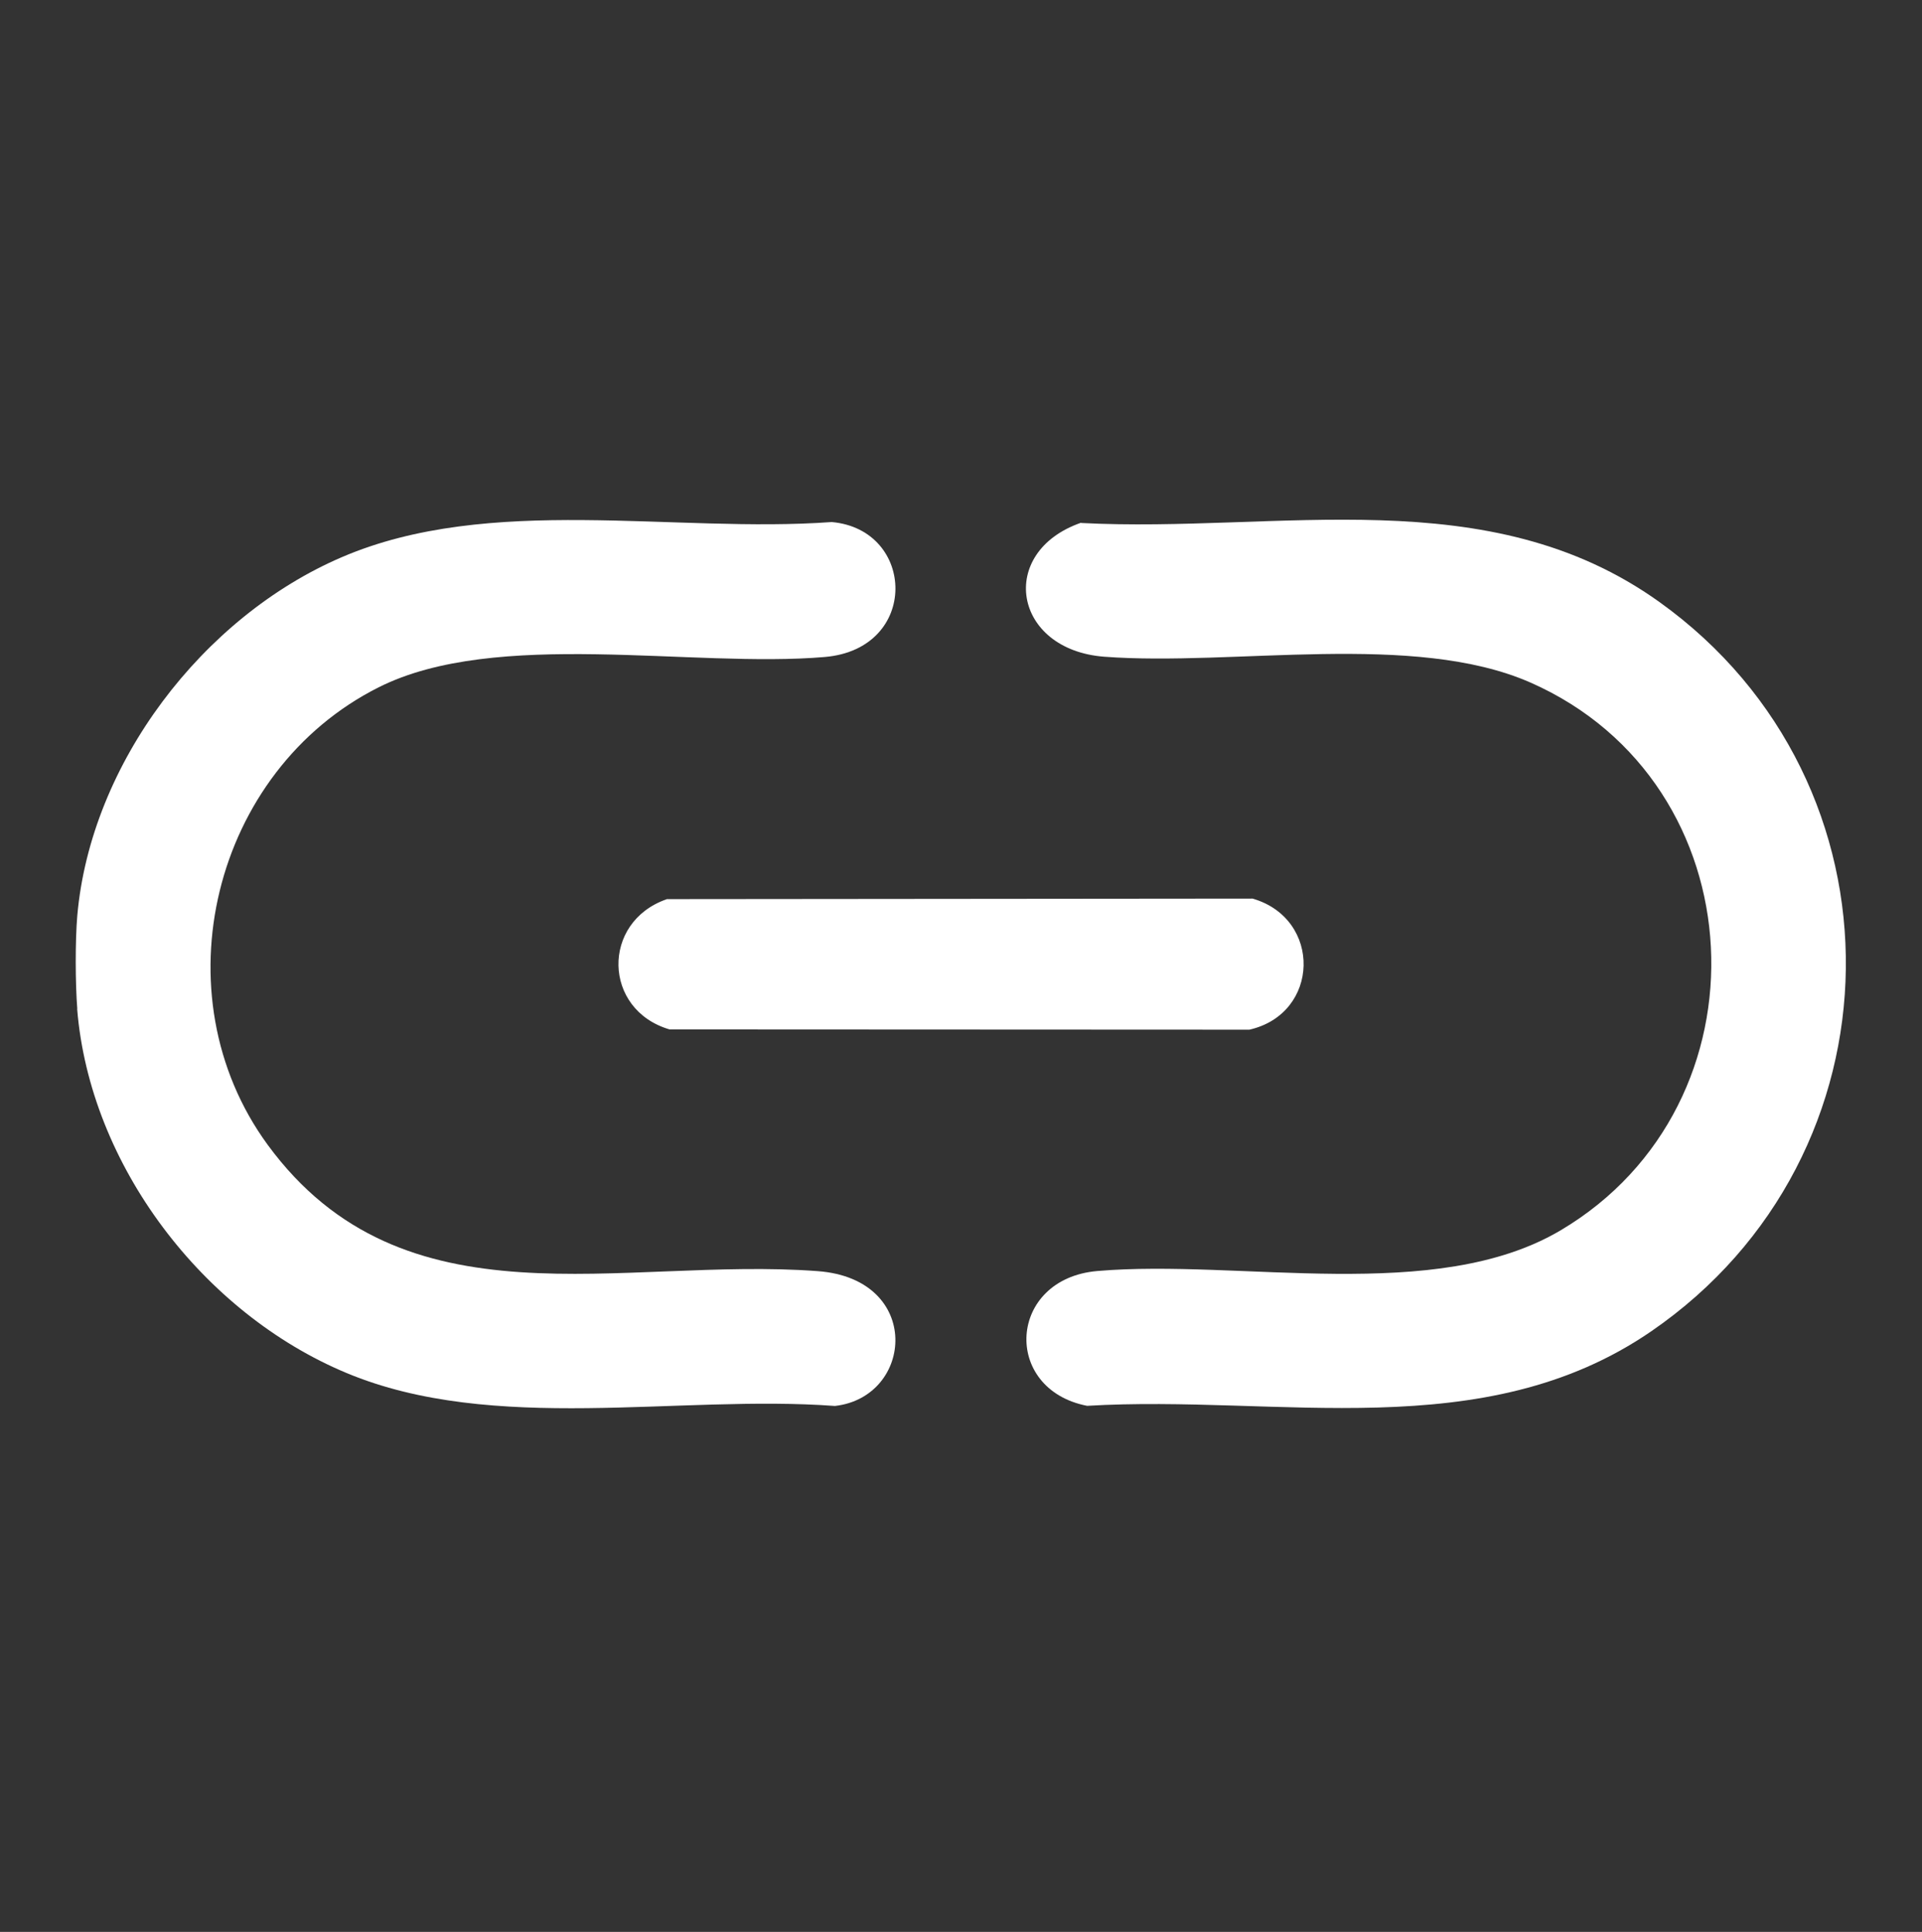
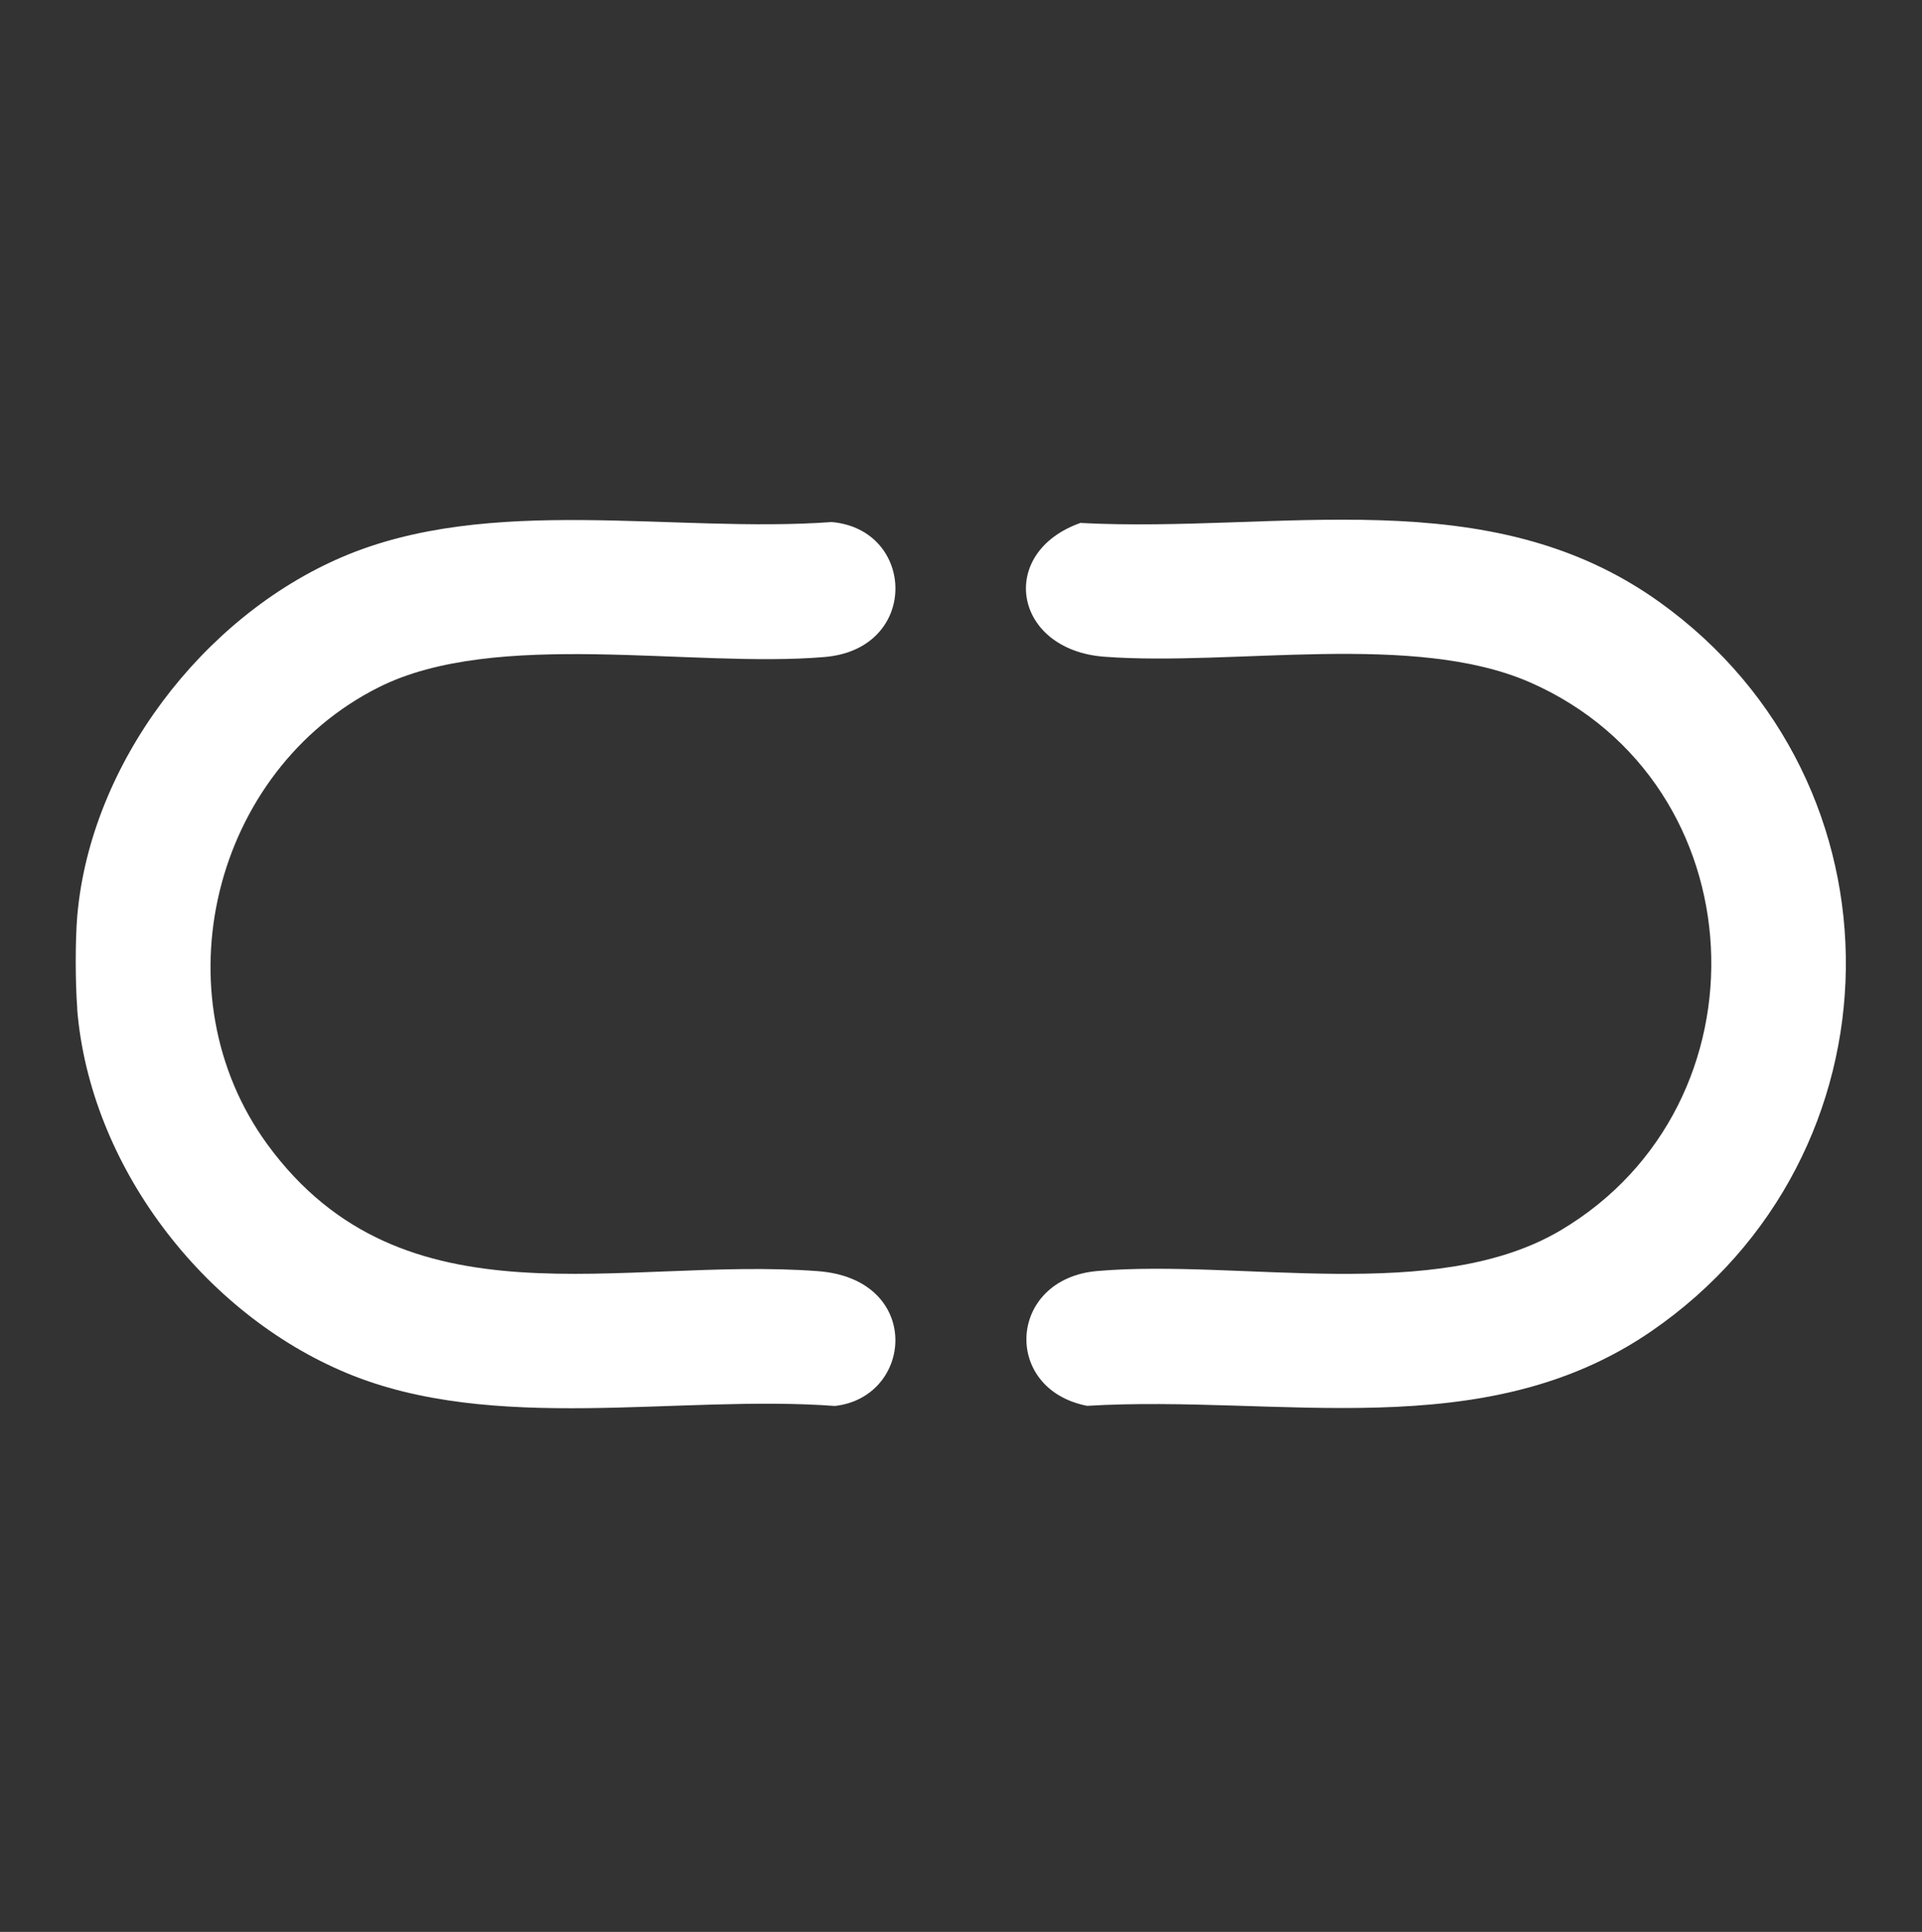
<svg xmlns="http://www.w3.org/2000/svg" id="Layer_1" data-name="Layer 1" viewBox="0 0 143.99 144.73">
  <rect x="0" y="0" width="143.99" height="144.73" fill="#333333" stroke="none" />
  <defs>
    <style>
      .cls-1 {
        fill: #fff;
      }
    </style>
  </defs>
  <path class="cls-1" d="M5.79,75.58c-.15-1.89-.16-5.1,0-6.98,1-11.41,9.4-22.39,19.82-26.86,11.09-4.76,24.89-1.77,36.7-2.63,6.3.56,6.6,9.5-.52,10.11-9.94.85-24.62-2.15-33.42,2.27-12.42,6.24-16.56,23-8.32,34.27,10.21,13.94,26.49,8.36,41.22,9.47,7.87.59,7.19,9.43,1.28,10.1-11.73-.87-25.57,2.13-36.59-2.47-10.74-4.48-19.23-15.55-20.18-27.28Z" />
  <path class="cls-1" d="M80.99,39.18c14.84.77,30.49-3.29,43.34,5.93,18.9,13.55,18.52,41.48-.63,54.63-12.58,8.64-27.9,4.72-42.26,5.58-6.4-1.25-5.95-9.52.77-10.1,10.7-.92,25.34,2.5,34.71-3.05,15.92-9.43,14.84-33.49-2.25-41.03-8.74-3.85-22.25-1.21-31.94-1.94-6.85-.52-8.06-7.84-1.74-10.04Z" />
-   <path class="cls-1" d="M49.95,67.36l43.89-.04c5.22,1.51,5.05,8.62-.24,9.82l-43.44-.02c-5.01-1.47-5.12-8.05-.22-9.75Z" />
</svg>